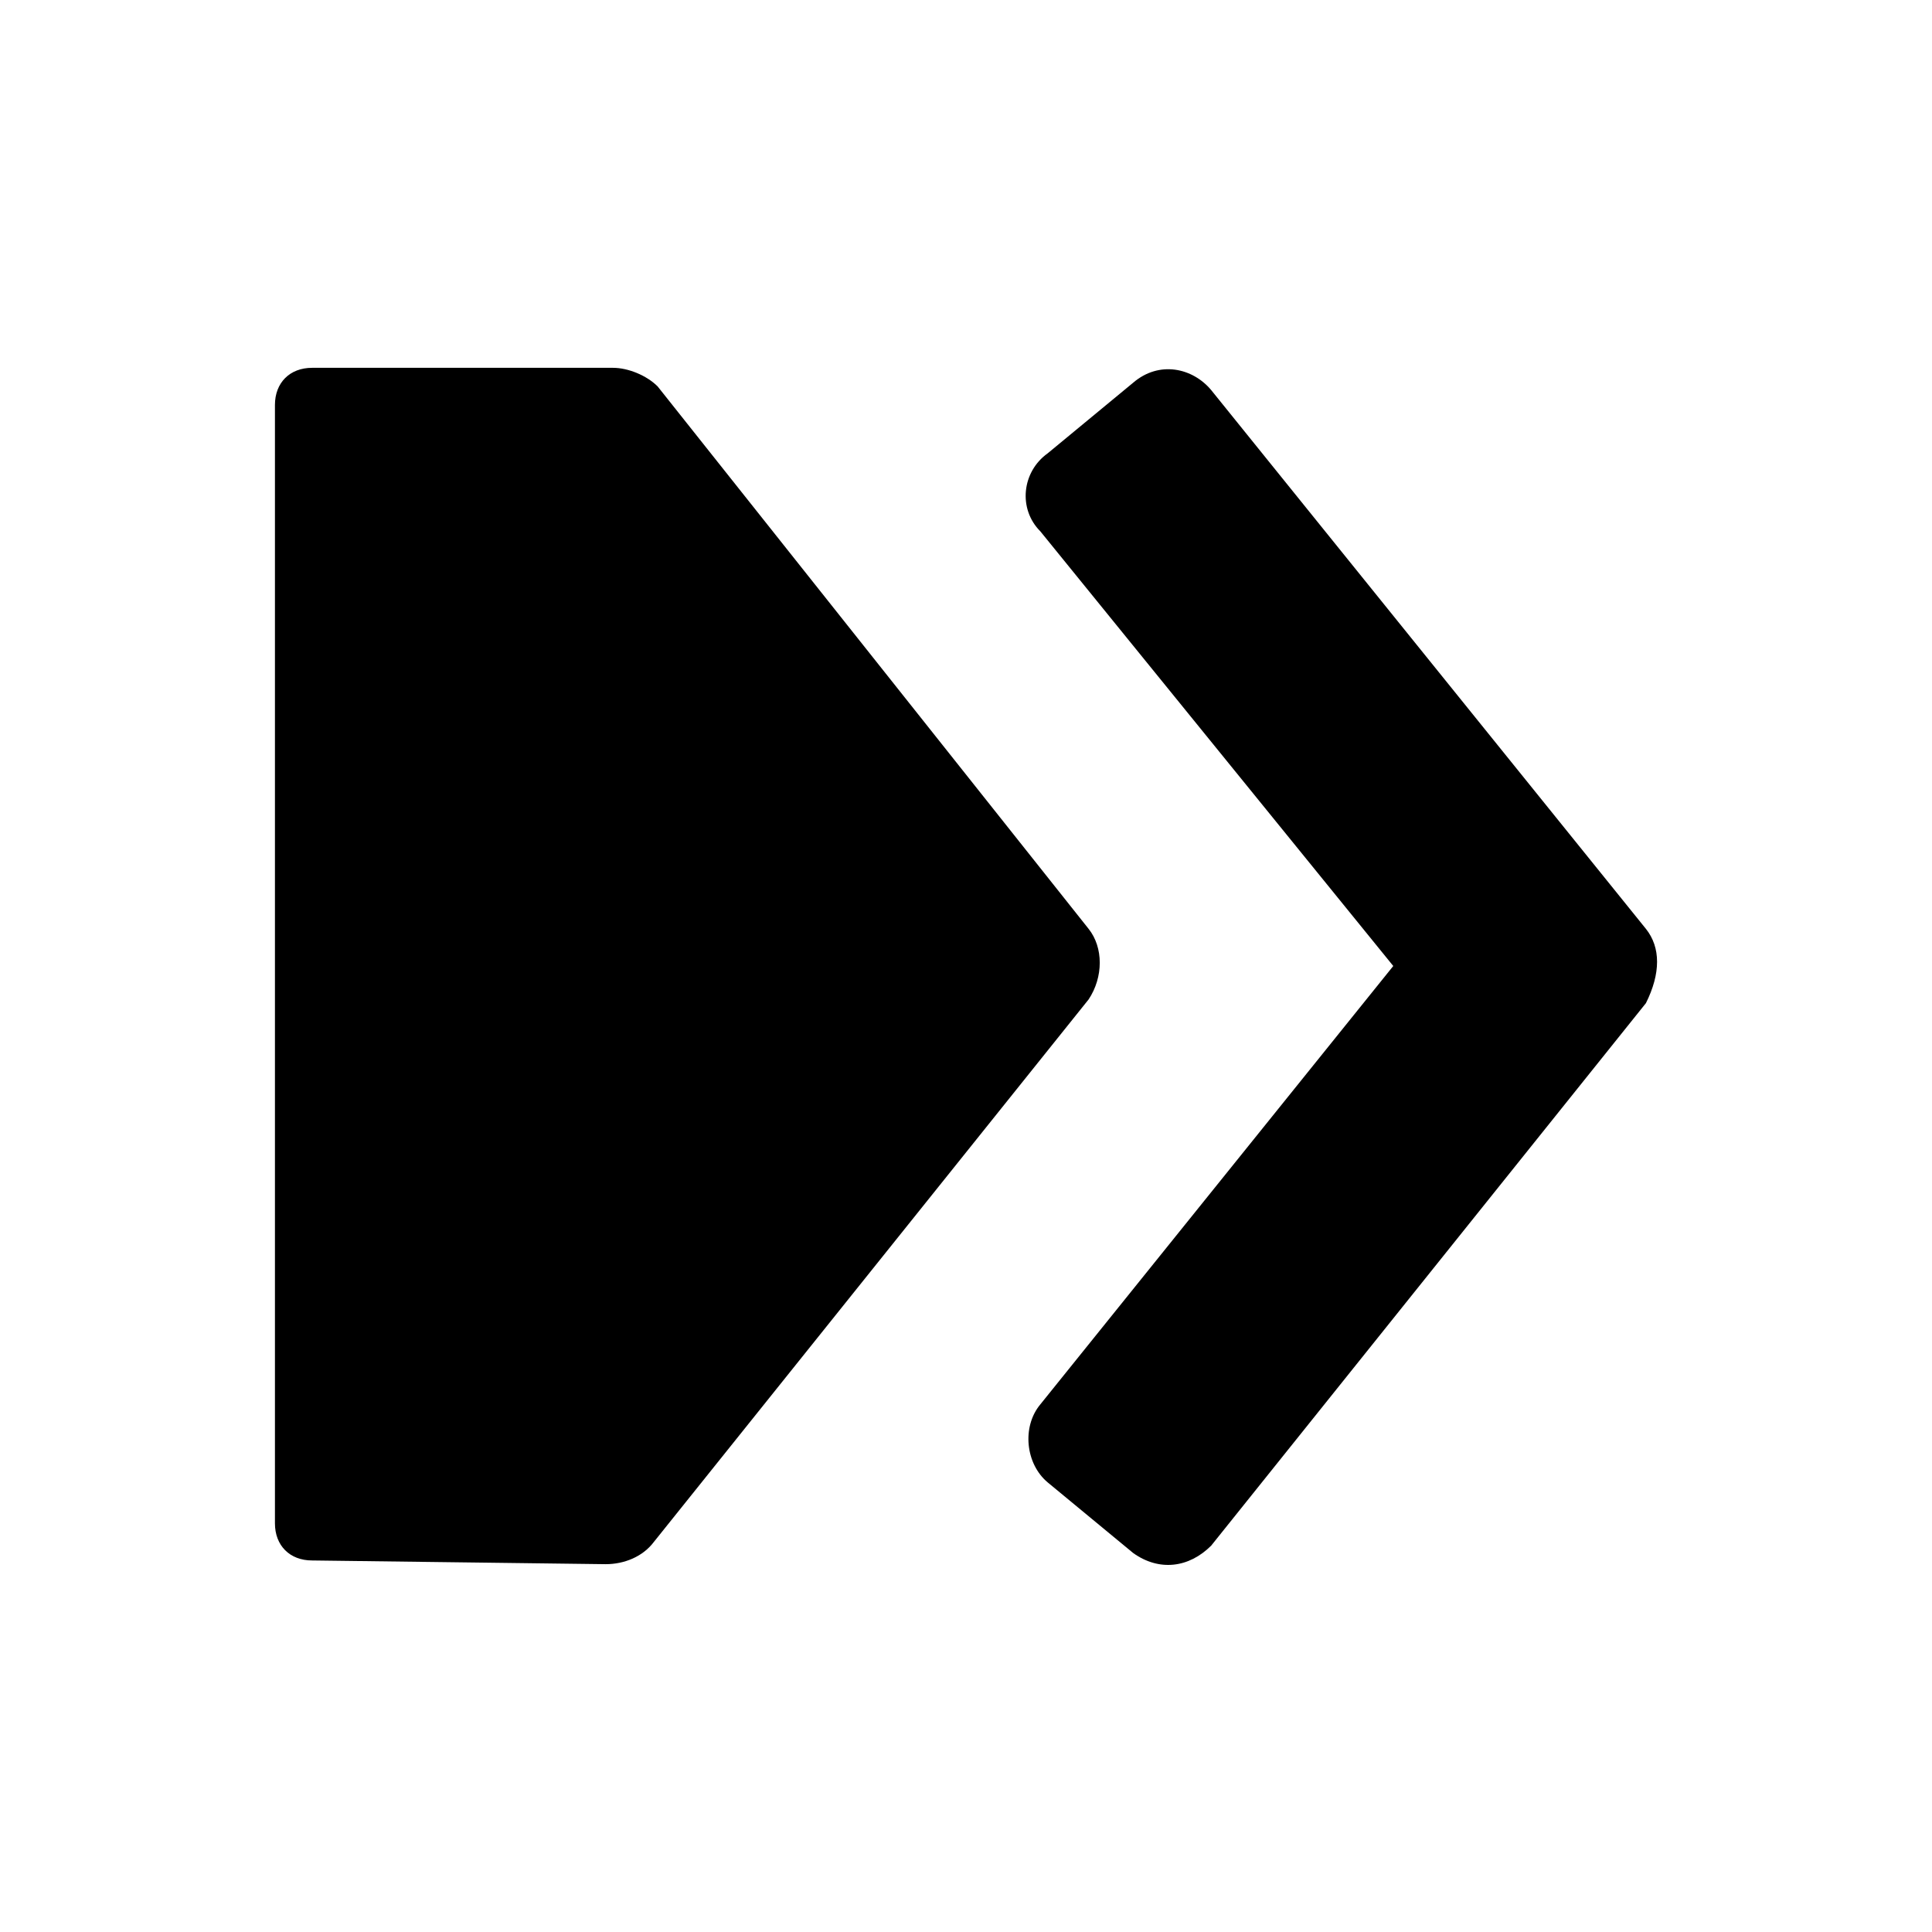
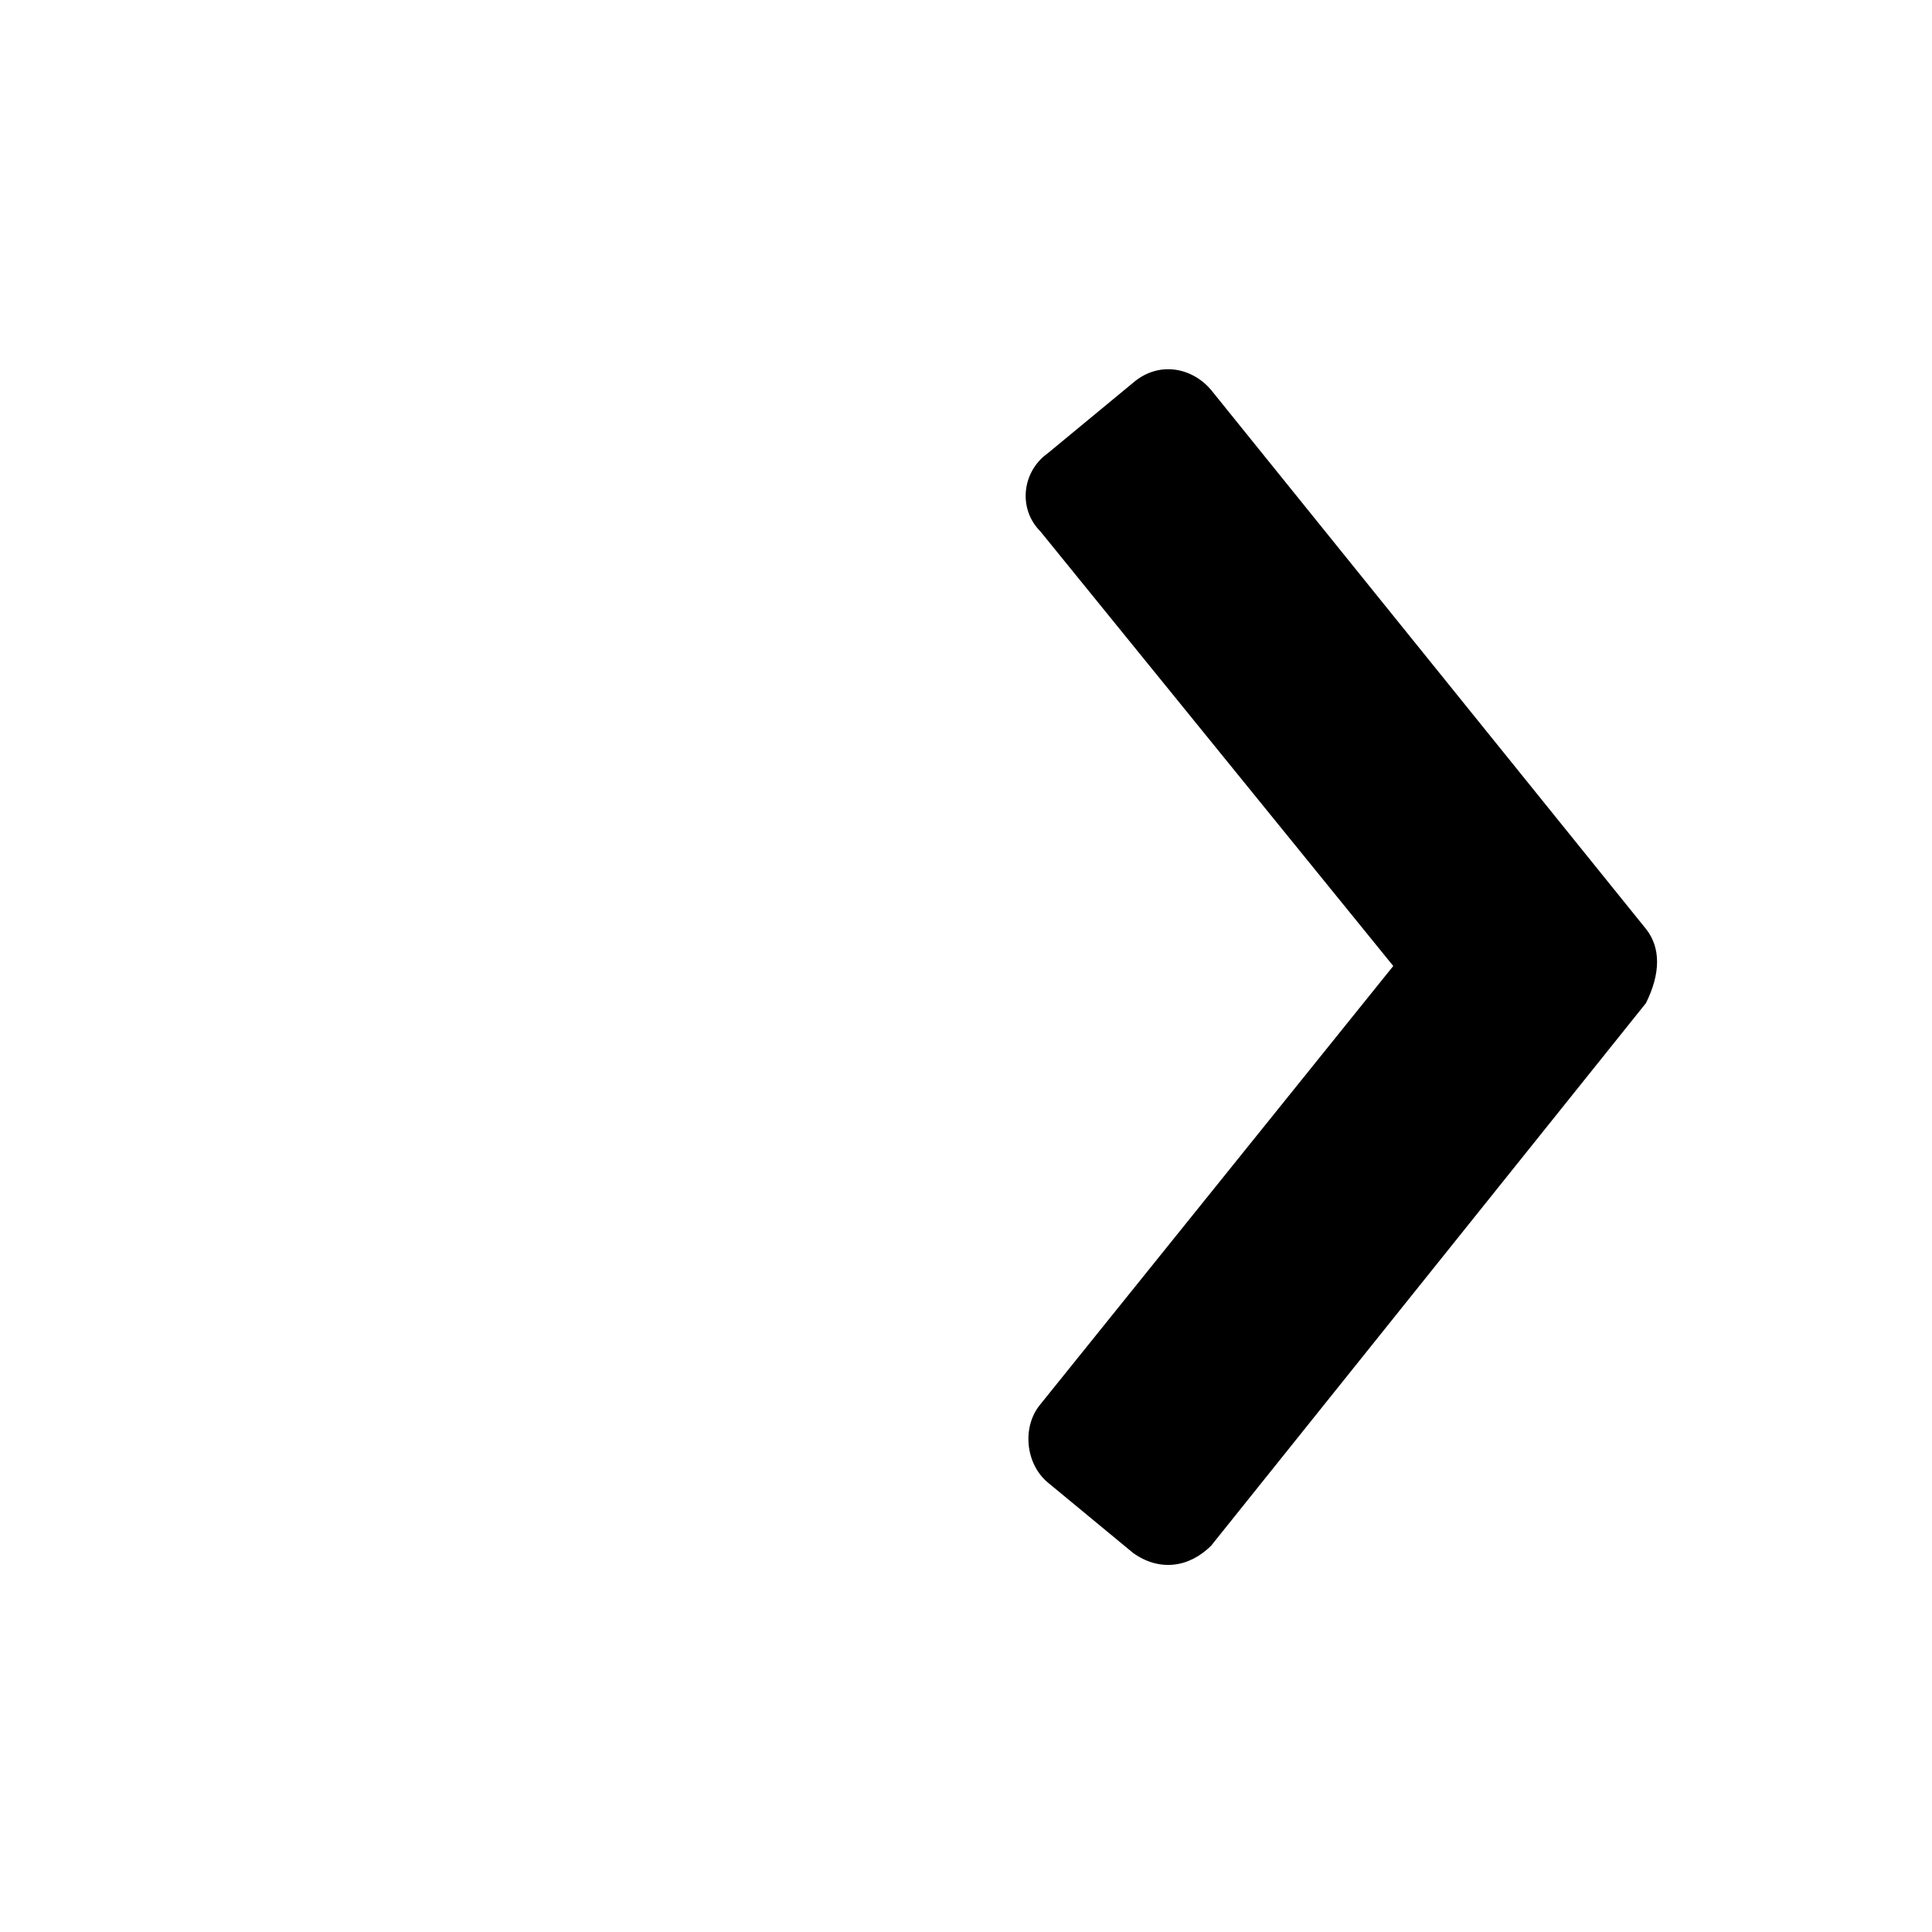
<svg xmlns="http://www.w3.org/2000/svg" fill="#000000" width="800px" height="800px" viewBox="0 0 52 52" enable-background="new 0 0 52 52" xml:space="preserve">
-   <path d="M8.4,42c-0.6,0-1-0.4-1-1V10.9c0-0.6,0.4-1,1-1h8.1c0.4,0,0.9,0.2,1.2,0.5L29.3,25c0.4,0.5,0.4,1.3,0,1.9  L17.6,41.5c-0.3,0.4-0.8,0.6-1.3,0.6L8.4,42z" />
  <path d="M44.3,25L32.6,10.5c-0.5-0.6-1.4-0.8-2.1-0.2l-2.3,1.9c-0.7,0.5-0.8,1.5-0.2,2.1L37.5,26L28,37.8  c-0.5,0.6-0.4,1.6,0.2,2.1l2.3,1.9c0.7,0.5,1.5,0.4,2.1-0.2L44.3,27C44.7,26.2,44.7,25.5,44.3,25z" />
</svg>